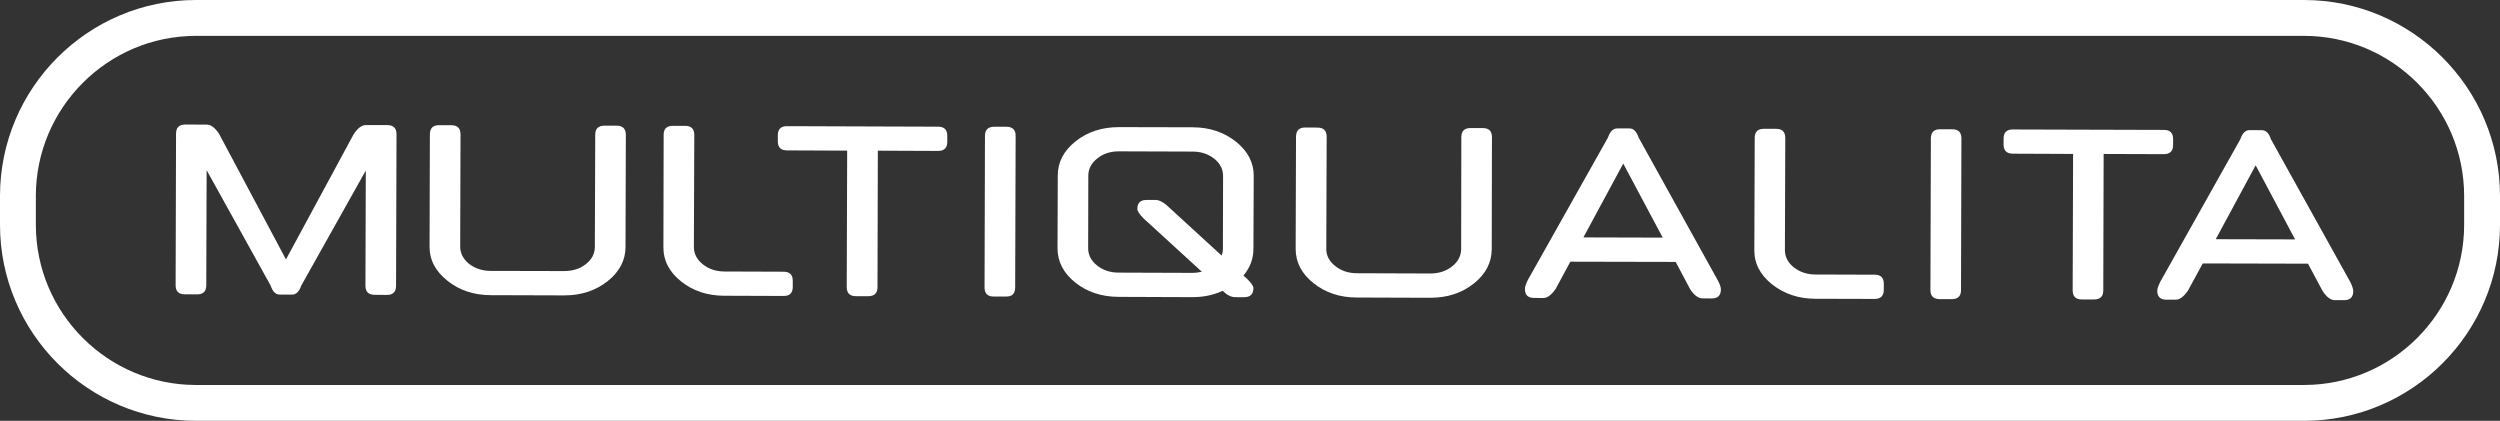
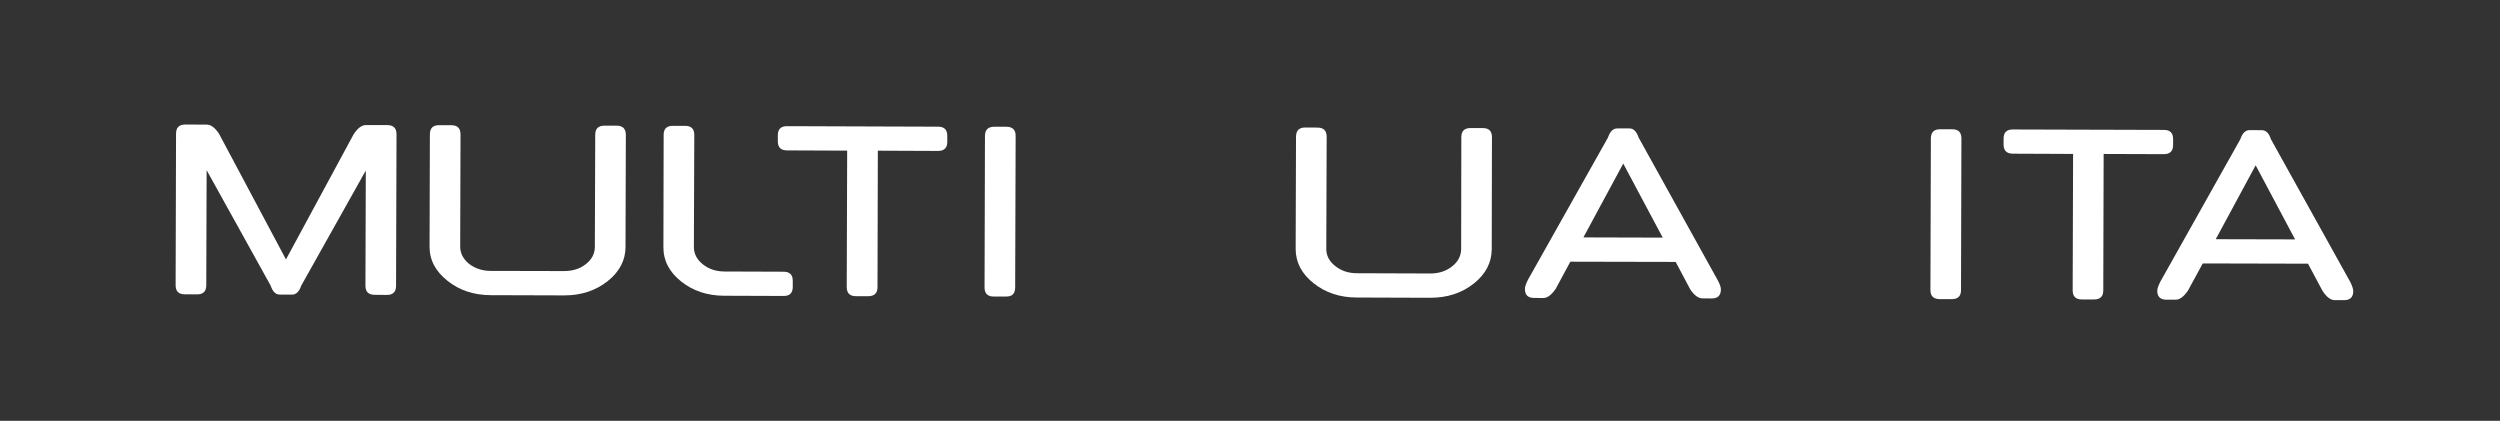
<svg xmlns="http://www.w3.org/2000/svg" id="Camada_1" version="1.1" viewBox="0 0 1975.18 332.47">
  <rect x="0" y="0" width="1975.18" height="332.47" fill="#333333" stroke="none" />
  <defs>
    <style>
      .st0 {
        fill: #fff;
      }
    </style>
  </defs>
-   <path class="st0" d="M949.55,214.7l-46.22-42.28c-3.18-3.26-4.74-5.62-4.74-7.33,0-4.75,2.37-7.1,7.15-7.1h7.37c3.17,0,7.19,2.4,12.01,7.23l40.01,36.66c.75-1.66,1.06-3.51,1.06-5.43l.13-57.46c0-5.35-2.36-9.89-6.95-13.57-4.78-3.78-10.48-5.66-17.16-5.66l-58.1-.19c-6.64-.02-12.42,1.8-17.09,5.55-4.77,3.73-7.13,8.27-7.17,13.58l-.12,57.45c0,5.32,2.35,9.84,7.01,13.59,4.72,3.78,10.43,5.65,17.06,5.65l58.09.2c2.72,0,5.26-.34,7.64-.9M966.02,229.75c-7.23,3.39-15.25,5.02-24.17,5.02l-58.04-.23c-13.35-.04-24.77-3.78-34.23-11.27-9.38-7.51-14.06-16.57-14.06-27.17l.2-57.49c.02-10.61,4.77-19.62,14.25-27.09,9.4-7.47,20.87-11.08,34.19-11.08l58.04.13c13.36.03,24.79,3.84,34.2,11.29,9.45,7.52,14.17,16.58,14.13,27.18l-.23,57.45c0,7.95-2.62,15.01-7.91,21.2l3.1,2.81c3.16,3.16,4.8,5.51,4.8,7.07,0,4.82-2.45,7.25-7.36,7.25l-7.15-.04c-3.03,0-6.3-1.63-9.78-5.02" />
  <path class="st0" d="M1023.96,107.91c0-4.74,2.46-7.18,7.26-7.18l9.69.07c4.84,0,7.25,2.45,7.25,7.18l-.3,88.66c0,5.32,2.32,9.85,7.09,13.56,4.69,3.76,10.38,5.67,17.11,5.67l58.02.2c6.75,0,12.43-1.83,17.16-5.6,4.77-3.71,7.02-8.24,7.18-13.51l.14-88.67c0-4.77,2.48-7.13,7.24-7.13l9.74.03c4.83,0,7.26,2.42,7.21,7.2l-.17,88.6c-.12,10.64-4.83,19.67-14.31,27.14-9.44,7.47-20.91,11.13-34.25,11.13l-58.08-.2c-13.28-.02-24.73-3.8-34.16-11.32-9.41-7.51-14.11-16.54-14.11-27.14l.28-88.67Z" />
  <path class="st0" d="M1313.67,187.73l-31.19-58.5-31.48,58.34,62.67.17ZM1240.67,206.76l-11.58,21.49c-3.36,4.85-6.64,7.2-9.73,7.2l-7.34-.07c-4.8,0-7.23-2.28-7.23-7.13,0-1.61.77-3.98,2.43-7.26l63.22-112.36c1.61-4.8,4.04-7.17,7.31-7.17h9.68c3.18,0,5.56,2.41,7.19,7.21l62.59,112.88c1.67,3.12,2.42,5.49,2.42,7.05,0,4.87-2.51,7.23-7.33,7.19l-7.18-.06c-3.23,0-6.51-2.31-9.72-7.13l-11.51-21.67-83.23-.18Z" />
-   <path class="st0" d="M1386.35,108.91c0-4.77,2.39-7.18,7.25-7.13h9.65c4.86,0,7.24,2.42,7.24,7.22l-.28,88.62c0,5.27,2.33,9.81,7.03,13.62,4.72,3.67,10.39,5.64,17.08,5.64l46.81.15c4.8,0,7.25,2.41,7.2,7.24v4.72c0,4.76-2.41,7.19-7.29,7.19l-46.76-.13c-13.26-.05-24.7-3.85-34.18-11.37-9.4-7.46-14.16-16.52-14.05-27.13l.3-88.64Z" />
  <path class="st0" d="M1549.35,229.15c0,4.8-2.41,7.18-7.23,7.18h-9.67c-4.94-.08-7.27-2.43-7.27-7.28l.35-119.73c0-4.81,2.47-7.19,7.23-7.18h9.73c4.77,0,7.17,2.4,7.17,7.24l-.32,119.77Z" />
  <path class="st0" d="M1637.88,121.62l-47.63-.2c-4.82-.04-7.27-2.41-7.27-7.2v-4.8c0-4.79,2.52-7.19,7.33-7.12l119.39.34c4.83,0,7.21,2.42,7.21,7.2v4.75c0,4.86-2.48,7.21-7.37,7.21l-47.51-.16-.29,107.83c0,4.77-2.41,7.12-7.34,7.12h-9.56c-4.95-.02-7.28-2.45-7.28-7.25l.33-107.73Z" />
  <path class="st0" d="M1813.28,189.14l-31.14-58.53-31.54,58.38,62.67.15ZM1740.32,208.13l-11.69,21.49c-3.27,4.78-6.52,7.19-9.68,7.16h-7.28c-4.87,0-7.27-2.4-7.27-7.1,0-1.68.87-4.09,2.5-7.28l63.15-112.43c1.59-4.77,4.03-7.16,7.27-7.16l9.69.05c3.33,0,5.65,2.4,7.21,7.19l62.73,112.85c1.5,3.1,2.29,5.51,2.29,7.1,0,4.77-2.43,7.15-7.26,7.15h-7.26c-3.27,0-6.49-2.39-9.69-7.21l-11.54-21.61-83.17-.2Z" />
  <path class="st0" d="M163.25,134.44l-.28,90.94c0,4.85-2.44,7.19-7.24,7.19l-9.77-.04c-4.8,0-7.2-2.4-7.2-7.21l.33-119.8c0-4.76,2.48-7.13,7.26-7.13l16.97.06c3.27,0,6.47,2.37,9.72,7.21l52.9,99.31,53.52-98.98c3.15-4.79,6.43-7.19,9.67-7.19l16.91.03c4.83.04,7.24,2.44,7.24,7.25l-.36,119.77c0,4.72-2.38,7.18-7.24,7.18l-9.69-.1c-4.8,0-7.26-2.37-7.26-7.14l.28-91.06-50.97,90.89c-1.66,4.84-4.16,7.19-7.37,7.16l-9.66-.05c-3.28,0-5.64-2.42-7.23-7.19l-50.51-91.08Z" />
  <path class="st0" d="M339.64,106.07c0-4.78,2.41-7.2,7.28-7.17l9.64.03c4.9,0,7.28,2.43,7.28,7.21l-.26,88.61c0,5.31,2.33,9.84,6.95,13.67,4.77,3.64,10.48,5.61,17.21,5.61l58.03.13c6.67,0,12.49-1.81,17.17-5.54,4.68-3.7,7.03-8.24,7.03-13.58l.31-88.59c0-4.81,2.39-7.16,7.26-7.16h9.72c4.77,0,7.2,2.44,7.2,7.25l-.26,88.65c-.05,10.53-4.78,19.57-14.24,27.05-9.45,7.38-20.84,11.19-34.21,11.14l-58.11-.18c-13.32-.06-24.77-3.85-34.14-11.39-9.42-7.45-14.2-16.51-14.11-27.07l.25-88.67Z" />
  <path class="st0" d="M524.33,106.57c0-4.79,2.41-7.2,7.26-7.14h9.75c4.78,0,7.2,2.37,7.2,7.18l-.32,88.63c0,5.34,2.42,9.84,7.08,13.59,4.69,3.78,10.37,5.64,17.11,5.68l46.72.17c4.82,0,7.21,2.4,7.21,7.2v4.84c0,4.75-2.45,7.19-7.21,7.11l-46.76-.17c-13.35,0-24.72-3.74-34.2-11.27-9.43-7.53-14.12-16.58-14.02-27.18l.19-88.62Z" />
  <path class="st0" d="M669.33,119.01l-47.54-.19c-4.87-.04-7.28-2.38-7.25-7.2v-4.75c0-4.81,2.4-7.23,7.31-7.19l119.33.41c4.87,0,7.24,2.39,7.24,7.17v4.84c0,4.76-2.46,7.15-7.29,7.15l-47.58-.2-.26,107.82c0,4.78-2.5,7.14-7.33,7.14h-9.67c-4.89,0-7.31-2.42-7.31-7.23l.35-107.77Z" />
  <path class="st0" d="M802.06,227.14c0,4.84-2.41,7.21-7.21,7.15h-9.71c-4.84,0-7.27-2.41-7.27-7.17l.32-119.77c.06-4.85,2.46-7.21,7.37-7.2h9.65c4.85.04,7.25,2.48,7.22,7.25l-.37,119.73Z" />
-   <path class="st0" d="M1820.29,332.47H154.88C69.48,332.47,0,262.99,0,177.59v-22.71C0,69.48,69.48,0,154.88,0h1665.41c85.41,0,154.89,69.48,154.89,154.89v22.71c0,85.4-69.48,154.88-154.89,154.88M154.88,28.33c-69.78,0-126.56,56.78-126.56,126.56v22.71c0,69.78,56.78,126.56,126.56,126.56h1665.41c69.79,0,126.56-56.78,126.56-126.56v-22.71c0-69.78-56.77-126.56-126.56-126.56H154.88Z" />
</svg>